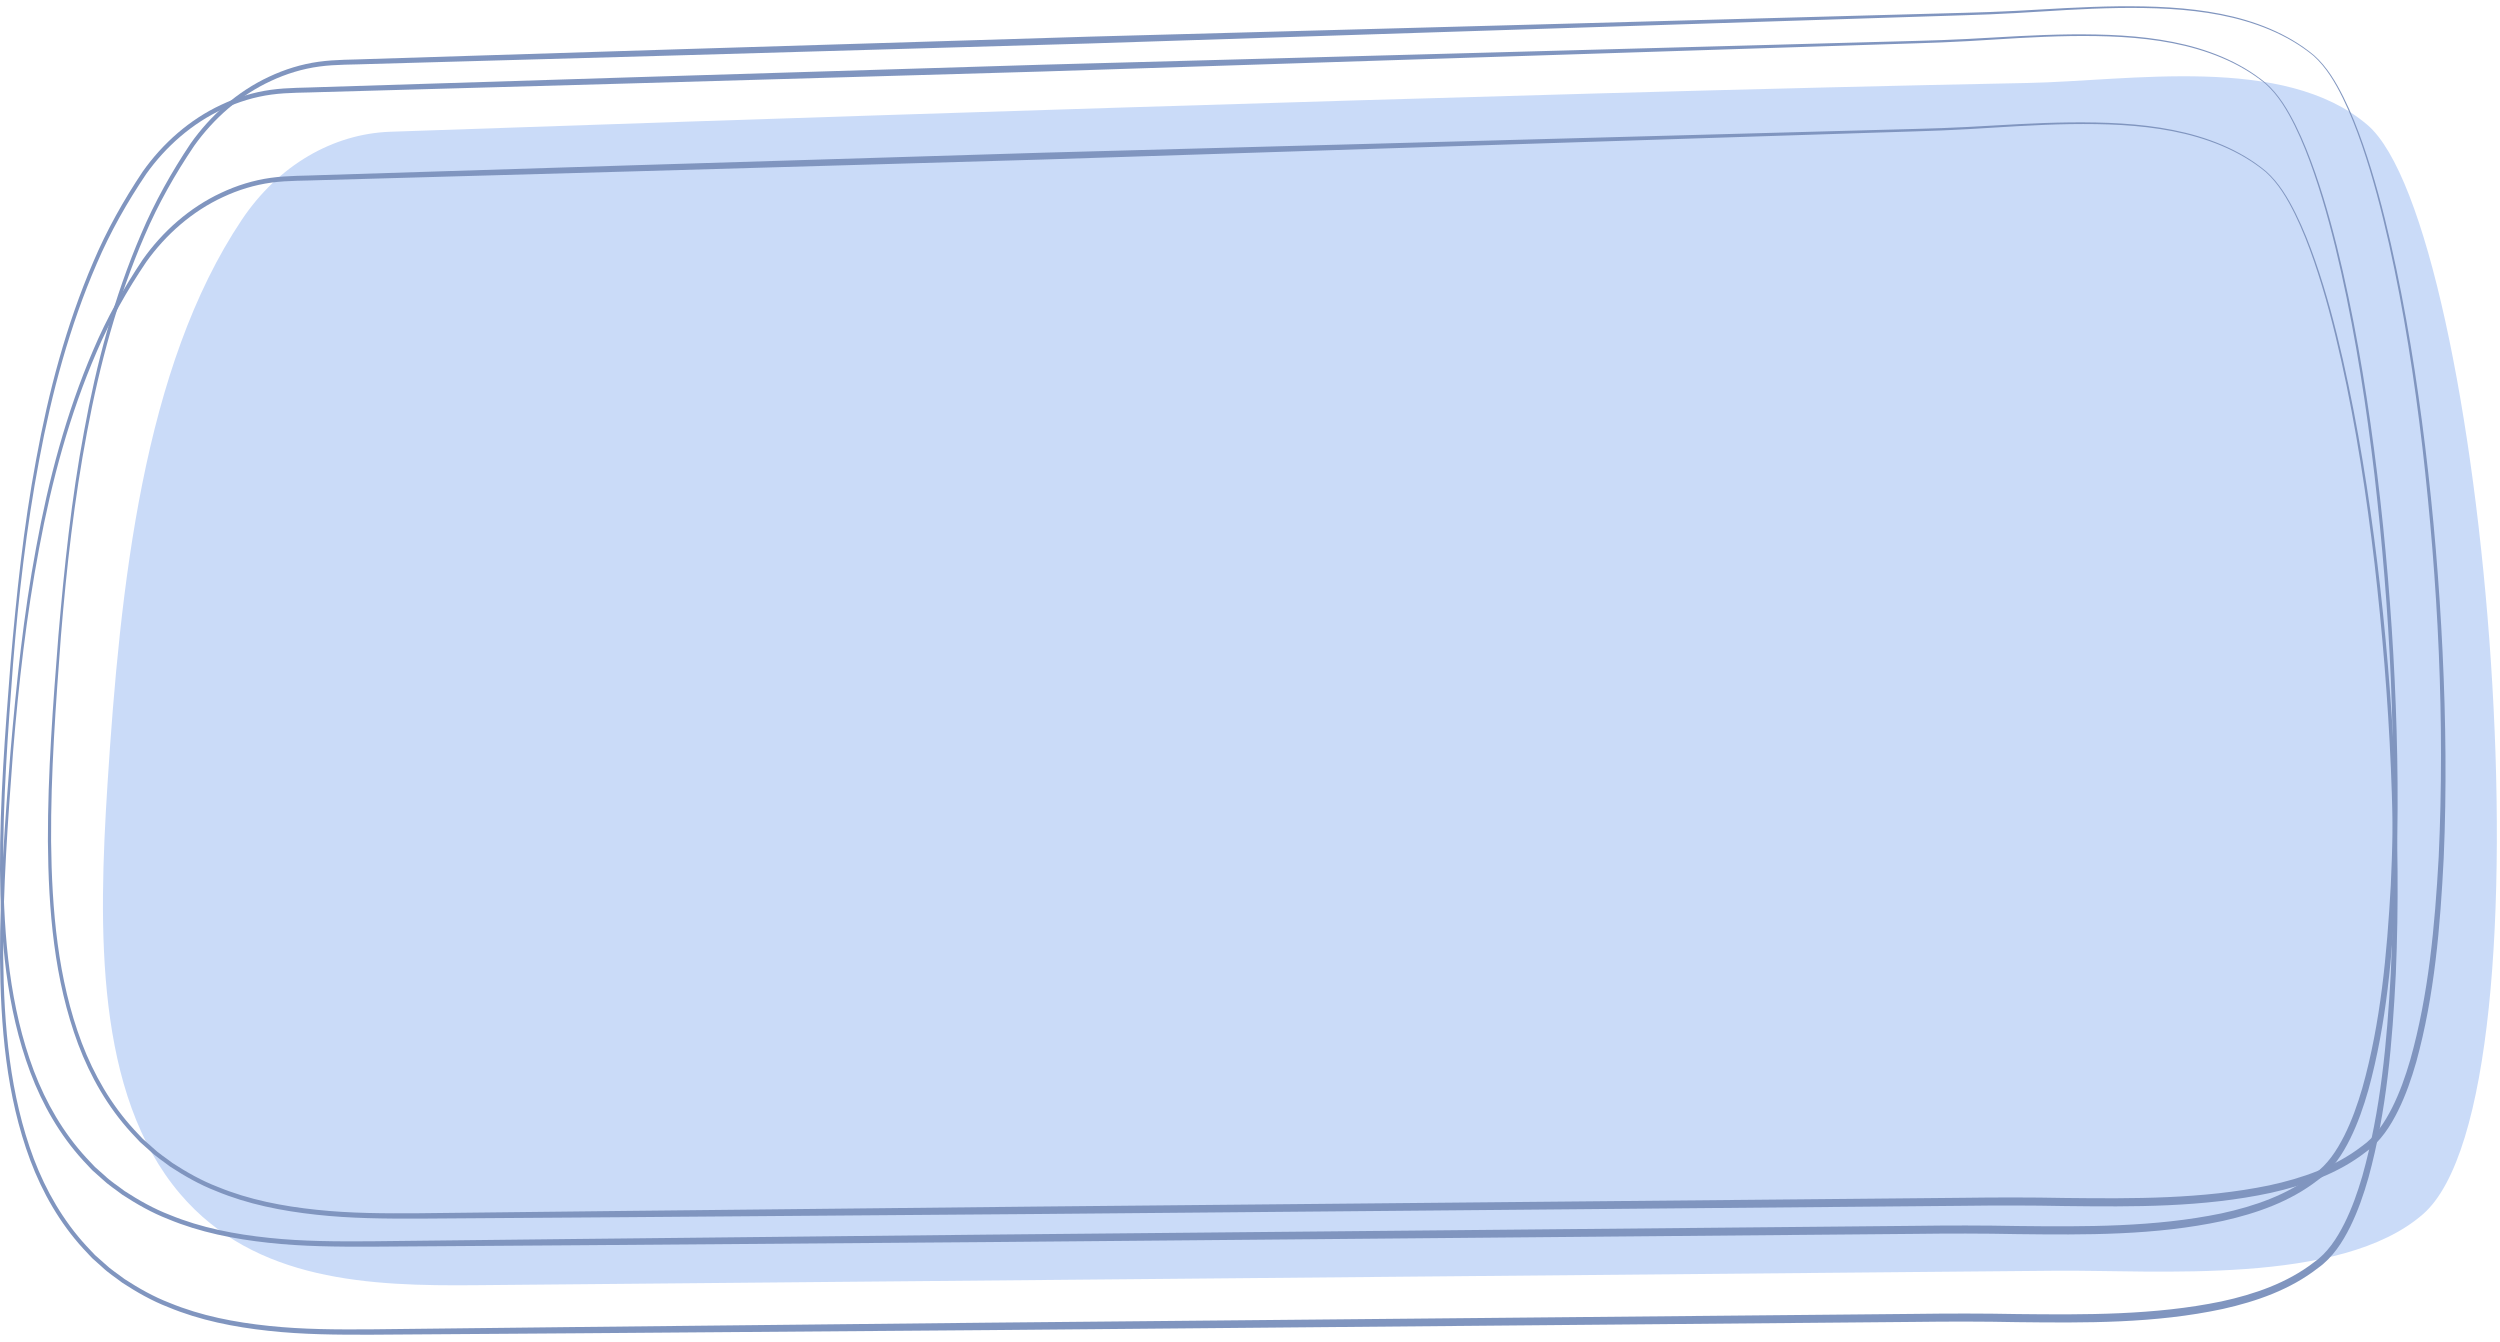
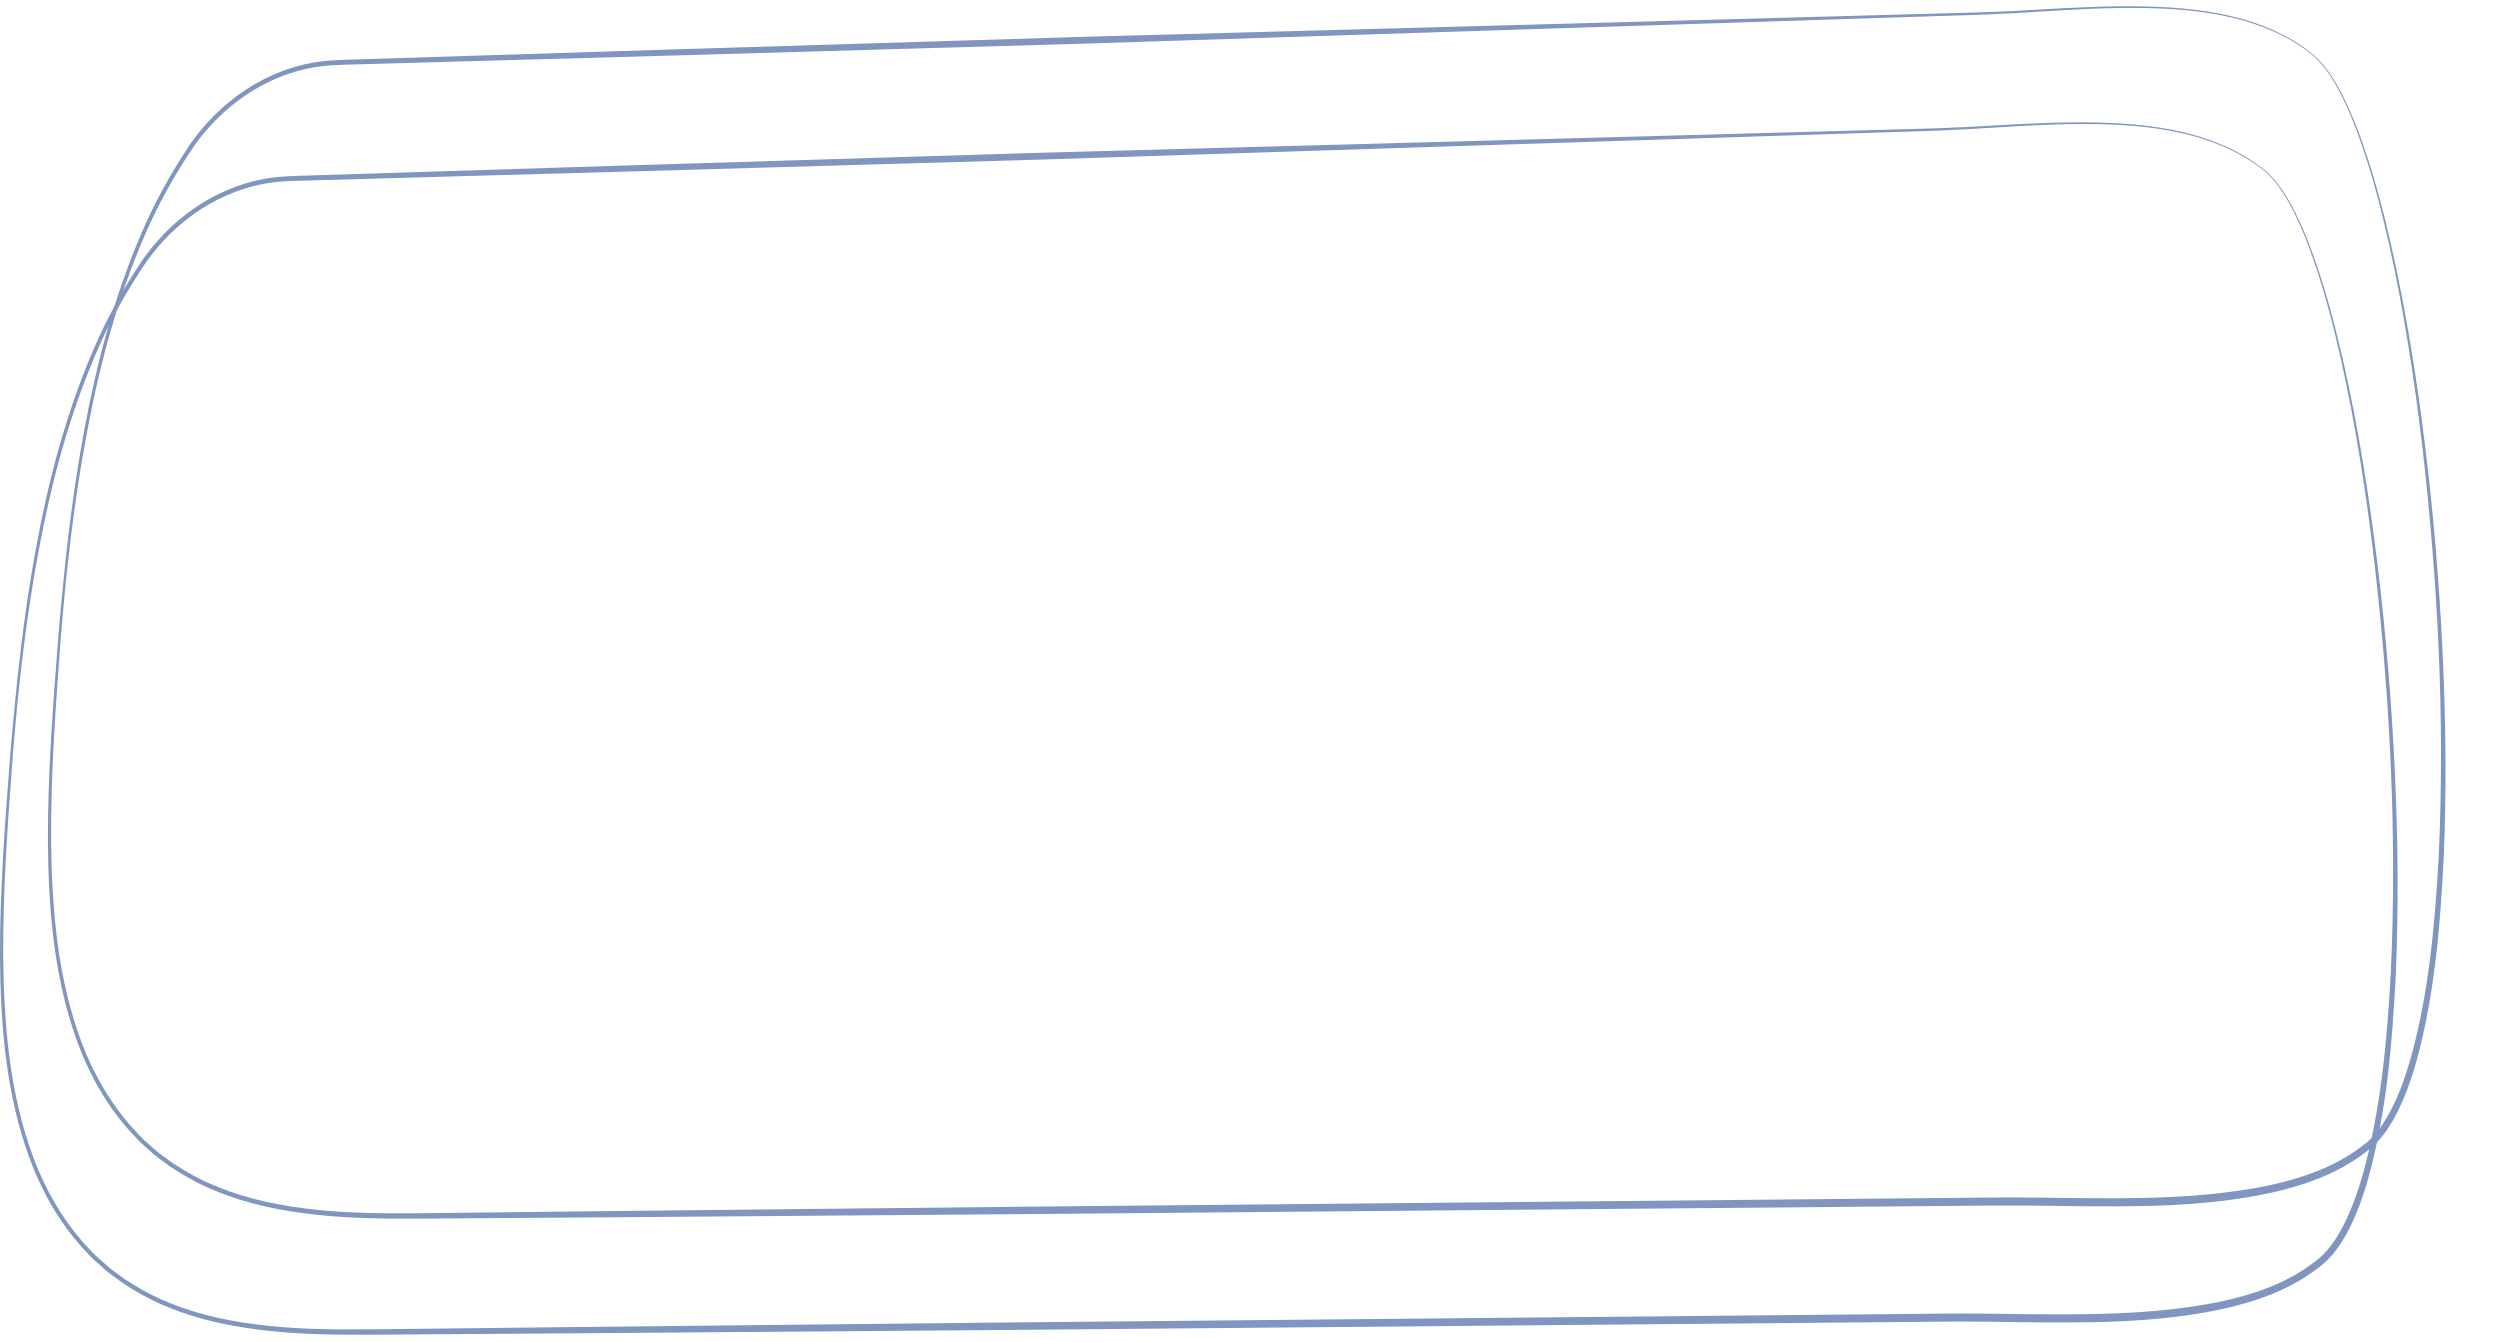
<svg xmlns="http://www.w3.org/2000/svg" width="231" height="124" viewBox="0 0 231 124" fill="none">
-   <path d="M218.741 11.534C211.032 4.979 196.795 7.485 187.346 7.667C141.827 8.548 59.895 11.345 36.075 12.173C30.773 12.357 25.718 15.268 22.347 20.301C13.227 33.92 11.099 54.237 9.934 72.439C9.079 85.81 8.774 101.077 16.652 110.326C23.569 118.447 34.278 118.841 43.938 118.752C92.605 118.306 141.272 117.861 189.938 117.415C199.226 117.33 216.283 118.811 223.877 112.196C236.564 101.146 229.664 20.822 218.741 11.534Z" fill="#CADBF8" />
  <path d="M213.769 5.161C211.319 3.14 208.269 2.001 205.178 1.396C202.07 0.796 198.888 0.7 195.727 0.741C192.562 0.791 189.402 1.021 186.238 1.209C183.071 1.395 179.901 1.443 176.736 1.56L138.735 2.785L100.735 4.016L62.731 5.114L43.728 5.647L34.227 5.913C32.647 5.98 31.046 5.938 29.507 6.147C27.959 6.355 26.448 6.818 25.033 7.481C22.188 8.795 19.757 10.931 17.936 13.482C16.178 16.09 14.612 18.85 13.37 21.755C10.855 27.554 9.202 33.705 8.043 39.922C6.863 46.142 6.148 52.445 5.631 58.756C5.159 65.071 4.684 71.397 4.721 77.727C4.789 84.03 5.323 90.444 7.556 96.363C8.674 99.305 10.273 102.075 12.4 104.388L13.208 105.245L14.089 106.025C14.655 106.572 15.326 106.988 15.947 107.466C17.262 108.319 18.634 109.097 20.103 109.661C23.013 110.862 26.139 111.459 29.27 111.785C32.408 112.119 35.575 112.125 38.738 112.103L57.747 111.889L95.765 111.487L171.803 110.767L181.308 110.677C184.471 110.634 187.657 110.629 190.821 110.693C197.138 110.762 203.508 110.801 209.674 109.529C212.726 108.867 215.759 107.821 218.216 105.926C219.485 105.045 220.338 103.727 221.04 102.34C221.737 100.947 222.262 99.462 222.702 97.954C224.411 91.887 224.979 85.534 225.333 79.23C225.923 66.585 225.271 53.89 223.829 41.311C223.087 35.023 222.125 28.754 220.752 22.571C220.059 19.483 219.269 16.411 218.241 13.417C217.725 11.922 217.152 10.444 216.455 9.024C215.757 7.615 214.946 6.22 213.769 5.161ZM213.818 5.104C215.015 6.17 215.835 7.569 216.544 8.981C217.251 10.403 217.832 11.882 218.357 13.378C219.402 16.374 220.208 19.446 220.917 22.535C222.322 28.719 223.315 34.99 224.089 41.281C224.859 47.574 225.39 53.897 225.693 60.231C225.994 66.564 226.072 72.913 225.8 79.254C225.482 85.582 224.958 91.954 223.264 98.118C222.826 99.652 222.302 101.17 221.589 102.617C220.883 104.045 219.961 105.482 218.615 106.434C216.045 108.44 212.929 109.523 209.823 110.219C203.553 111.569 197.138 111.513 190.811 111.439C187.64 111.374 184.488 111.376 181.315 111.418L171.81 111.502L95.772 112.175L57.752 112.469L38.742 112.601C35.572 112.609 32.388 112.59 29.223 112.239C26.064 111.896 22.901 111.279 19.947 110.045C18.457 109.467 17.06 108.67 15.723 107.797C15.091 107.308 14.409 106.881 13.834 106.322L12.939 105.524L12.119 104.65C9.96 102.288 8.347 99.47 7.226 96.492C4.988 90.499 4.476 84.054 4.426 77.733C4.409 71.385 4.904 65.059 5.395 58.741C5.94 52.427 6.593 46.112 7.763 39.874C8.901 33.639 10.534 27.461 13.042 21.617C14.282 18.687 15.844 15.906 17.615 13.257C19.461 10.651 21.936 8.455 24.85 7.095C26.3 6.409 27.851 5.927 29.443 5.706C31.047 5.483 32.627 5.523 34.21 5.45L43.711 5.15L62.712 4.551L100.716 3.385L138.723 2.352L176.73 1.313C179.898 1.21 183.065 1.177 186.226 1.006C189.388 0.833 192.553 0.618 195.724 0.582C198.891 0.555 202.082 0.666 205.2 1.283C208.302 1.901 211.364 3.061 213.818 5.104Z" fill="#8095BF" />
-   <path d="M209.343 7.754C206.893 5.733 203.843 4.594 200.752 3.989C197.644 3.389 194.462 3.293 191.301 3.334C188.135 3.384 184.976 3.614 181.812 3.802C178.645 3.988 175.475 4.036 172.31 4.153L134.309 5.378L96.309 6.609L58.305 7.707L39.303 8.24L29.802 8.506C28.222 8.573 26.621 8.531 25.082 8.74C23.534 8.948 22.023 9.411 20.608 10.073C17.763 11.387 15.332 13.524 13.511 16.075C11.753 18.683 10.187 21.442 8.945 24.348C6.43 30.146 4.777 36.297 3.618 42.514C2.438 48.733 1.723 55.036 1.206 61.347C0.734 67.662 0.259 73.99 0.296 80.319C0.364 86.621 0.898 93.034 3.131 98.954C4.249 101.897 5.848 104.667 7.975 106.98L8.783 107.836L9.664 108.616C10.23 109.163 10.901 109.579 11.522 110.057C12.837 110.91 14.209 111.688 15.678 112.252C18.588 113.453 21.714 114.05 24.845 114.376C27.983 114.71 31.15 114.716 34.313 114.694L53.322 114.48L91.34 114.078L167.378 113.358L176.883 113.268C180.046 113.224 183.232 113.22 186.396 113.284C192.713 113.353 199.083 113.392 205.248 112.12C208.301 111.458 211.333 110.412 213.79 108.517C215.058 107.636 215.912 106.318 216.614 104.931C217.311 103.538 217.836 102.053 218.276 100.545C219.985 94.478 220.553 88.124 220.907 81.82C221.497 69.175 220.845 56.48 219.403 43.901C218.661 37.612 217.699 31.345 216.326 25.162C215.633 22.073 214.843 19.002 213.815 16.008C213.299 14.512 212.726 13.034 212.029 11.614C211.33 10.207 210.52 8.812 209.343 7.754ZM209.392 7.697C210.589 8.763 211.409 10.162 212.118 11.573C212.825 12.995 213.407 14.475 213.931 15.97C214.976 18.966 215.782 22.038 216.491 25.128C217.896 31.311 218.889 37.583 219.663 43.873C220.434 50.166 220.964 56.489 221.267 62.824C221.568 69.157 221.646 75.505 221.374 81.847C221.056 88.174 220.532 94.546 218.838 100.711C218.4 102.245 217.876 103.763 217.163 105.21C216.457 106.638 215.535 108.075 214.189 109.027C211.619 111.033 208.503 112.116 205.397 112.812C199.127 114.162 192.712 114.106 186.385 114.032C183.214 113.967 180.062 113.969 176.889 114.011L167.384 114.095L91.346 114.768L53.326 115.062L34.316 115.194C31.146 115.202 27.962 115.183 24.797 114.832C21.638 114.488 18.475 113.872 15.521 112.638C14.03 112.06 12.634 111.263 11.297 110.39C10.665 109.901 9.983 109.474 9.408 108.916L8.513 108.118L7.693 107.244C5.534 104.882 3.921 102.064 2.8 99.085C0.562 93.093 0.05 86.647 0 80.326C-0.017 73.978 0.478 67.653 0.969 61.334C1.514 55.02 2.167 48.706 3.337 42.468C4.475 36.233 6.108 30.055 8.616 24.211C9.856 21.282 11.418 18.5 13.189 15.851C15.035 13.245 17.51 11.049 20.424 9.689C21.874 9.003 23.425 8.521 25.017 8.3C26.621 8.077 28.201 8.117 29.784 8.044L39.285 7.744L58.286 7.145L96.29 5.979L134.297 4.946L172.303 3.907C175.471 3.804 178.638 3.771 181.799 3.6C184.961 3.427 188.126 3.212 191.297 3.176C194.464 3.149 197.655 3.26 200.773 3.877C203.876 4.493 206.938 5.653 209.392 7.697Z" fill="#8095BF" />
  <path d="M209.343 15.888C206.893 13.867 203.843 12.728 200.752 12.123C197.644 11.523 194.462 11.427 191.301 11.469C188.135 11.519 184.976 11.749 181.812 11.936C178.645 12.122 175.475 12.17 172.31 12.287L134.309 13.512L96.309 14.743L58.305 15.841L39.303 16.374L29.802 16.64C28.222 16.707 26.621 16.665 25.082 16.874C23.534 17.082 22.023 17.545 20.608 18.208C17.763 19.522 15.332 21.658 13.511 24.209C11.753 26.817 10.187 29.577 8.945 32.482C6.43 38.281 4.777 44.432 3.618 50.649C2.438 56.869 1.723 63.171 1.206 69.483C0.734 75.798 0.259 82.125 0.296 88.454C0.364 94.757 0.898 101.17 3.131 107.09C4.249 110.031 5.848 112.802 7.975 115.115L8.783 115.972L9.664 116.752C10.23 117.299 10.901 117.715 11.522 118.193C12.837 119.046 14.209 119.824 15.678 120.388C18.588 121.589 21.714 122.186 24.845 122.512C27.983 122.846 31.15 122.852 34.313 122.83L53.322 122.616L91.34 122.214L167.378 121.494L176.883 121.404C180.046 121.361 183.232 121.356 186.396 121.419C192.713 121.488 199.083 121.527 205.248 120.255C208.301 119.593 211.333 118.547 213.79 116.652C215.058 115.771 215.912 114.453 216.614 113.066C217.311 111.674 217.836 110.188 218.276 108.68C219.985 102.613 220.553 96.26 220.907 89.956C221.497 77.311 220.845 64.616 219.403 52.037C218.661 45.748 217.699 39.48 216.326 33.297C215.633 30.209 214.843 27.137 213.815 24.143C213.299 22.648 212.726 21.17 212.029 19.75C211.33 18.342 210.52 16.946 209.343 15.888ZM209.392 15.831C210.589 16.897 211.409 18.296 212.118 19.708C212.825 21.13 213.407 22.609 213.931 24.105C214.976 27.101 215.782 30.173 216.491 33.262C217.896 39.446 218.889 45.717 219.663 52.008C220.434 58.301 220.964 64.624 221.267 70.958C221.568 77.292 221.646 83.64 221.374 89.981C221.056 96.309 220.532 102.681 218.838 108.845C218.4 110.379 217.876 111.897 217.163 113.344C216.457 114.772 215.535 116.209 214.189 117.161C211.619 119.167 208.503 120.25 205.397 120.946C199.127 122.296 192.712 122.24 186.385 122.166C183.214 122.101 180.062 122.103 176.889 122.145L167.384 122.229L91.346 122.902L53.326 123.196L34.316 123.328C31.146 123.336 27.962 123.317 24.797 122.966C21.638 122.622 18.475 122.006 15.521 120.772C14.03 120.194 12.634 119.397 11.297 118.524C10.665 118.035 9.983 117.608 9.408 117.049L8.513 116.251L7.693 115.377C5.534 113.015 3.921 110.196 2.8 107.218C0.562 101.225 0.05 94.78 0 88.459C-0.017 82.111 0.478 75.785 0.969 69.467C1.514 63.153 2.167 56.838 3.337 50.6C4.475 44.365 6.108 38.187 8.616 32.343C9.856 29.413 11.418 26.632 13.189 23.983C15.035 21.377 17.51 19.181 20.424 17.821C21.874 17.135 23.425 16.653 25.017 16.432C26.621 16.209 28.201 16.249 29.784 16.176L39.285 15.876L58.286 15.277L96.29 14.111L134.297 13.078L172.303 12.039C175.471 11.936 178.638 11.903 181.799 11.732C184.961 11.559 188.126 11.344 191.297 11.308C194.464 11.281 197.655 11.392 200.773 12.009C203.876 12.627 206.938 13.787 209.392 15.831Z" fill="#8095BF" />
</svg>